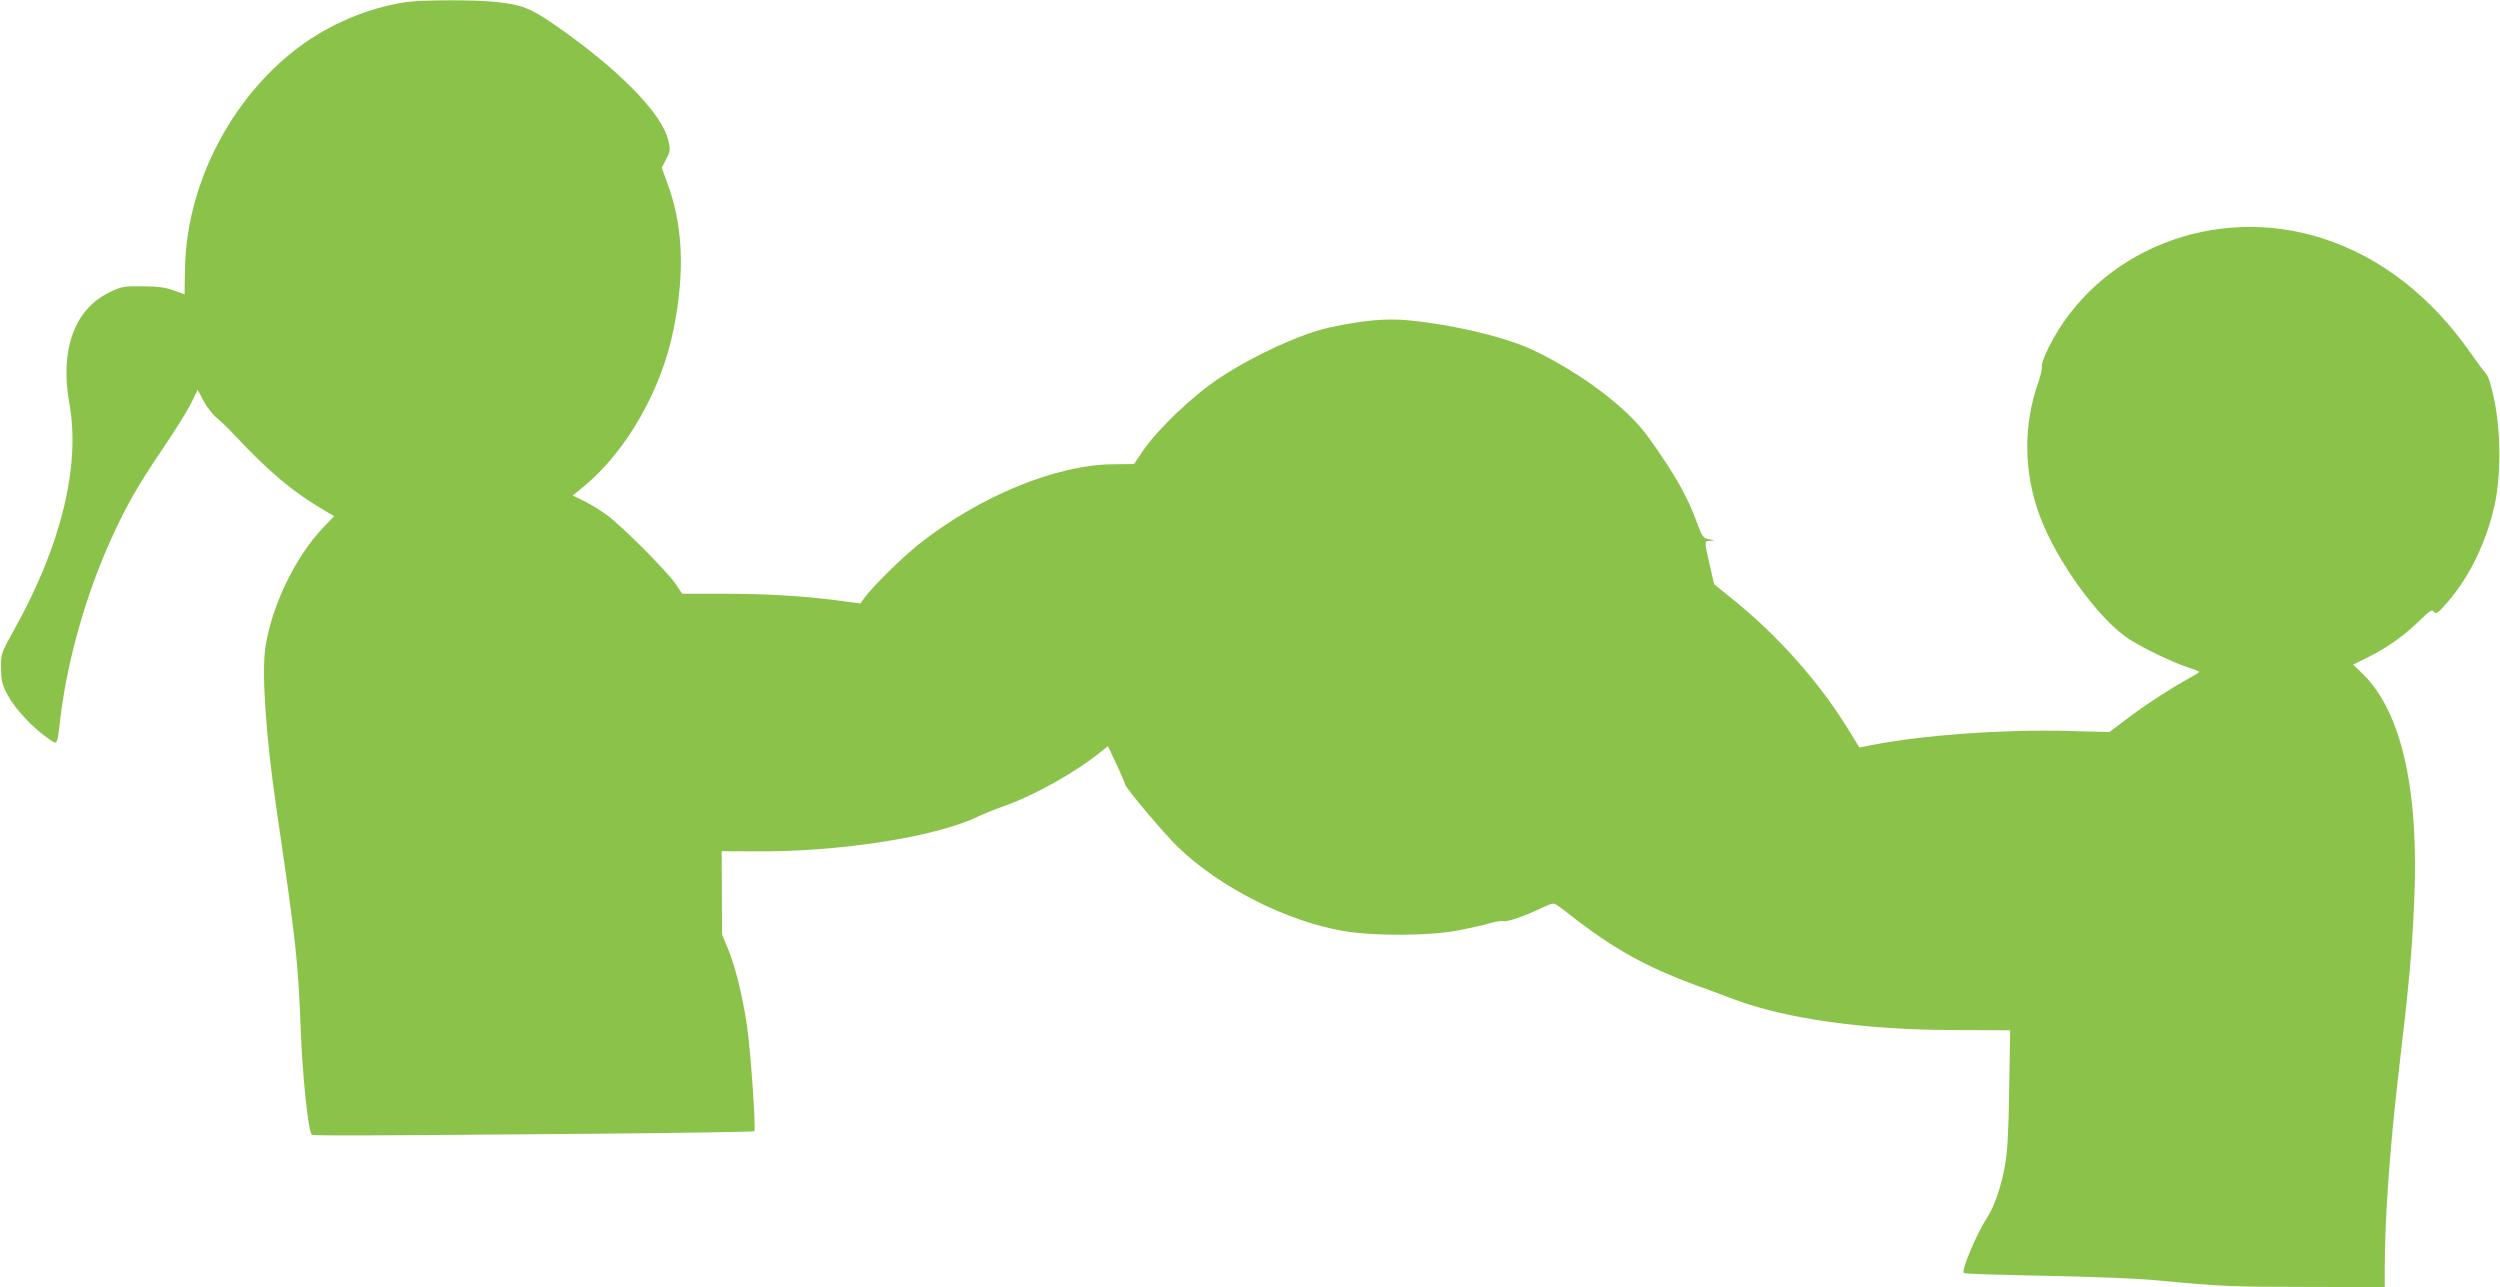
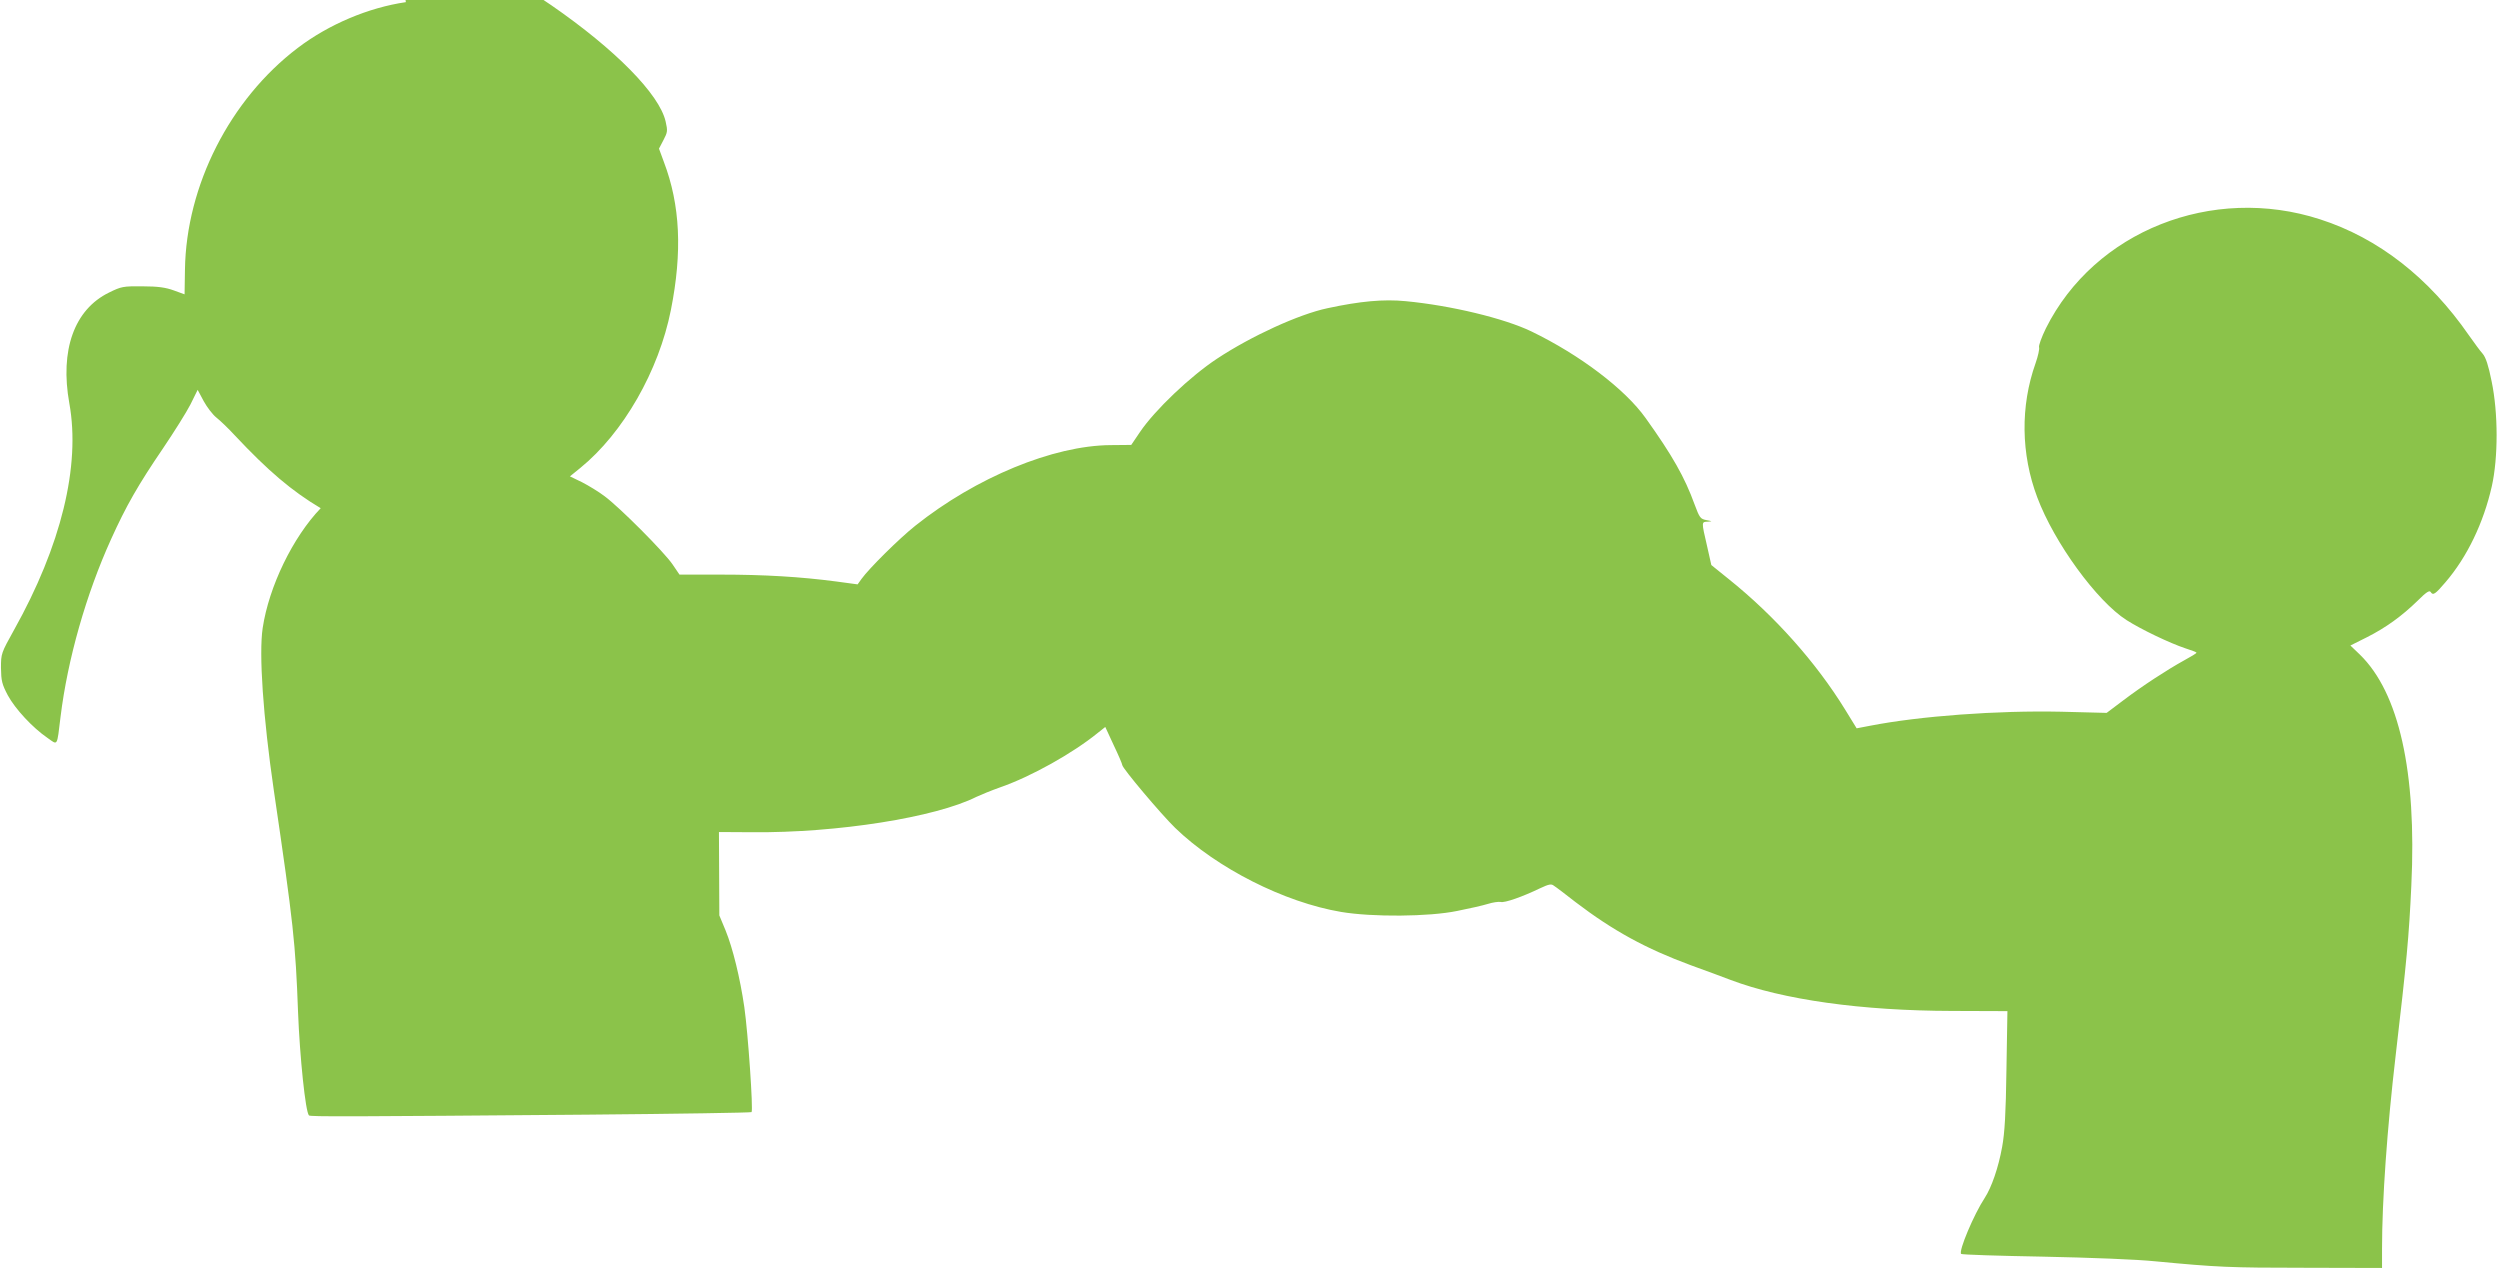
<svg xmlns="http://www.w3.org/2000/svg" version="1.0" width="1280pt" height="659pt" viewBox="0 0 1280 659" preserveAspectRatio="xMidYMid meet">
  <g transform="translate(0,659) scale(0.1,-0.1)" fill="#8bc34a" stroke="none">
-     <path d="M2078 6579 c-192 -28 -395 -114 -553 -234 -347 -263 -572 -705 -578 -1136 l-2 -126 -55 20 c-41 15 -81 21 -160 21 -100 1 -109 -1 -172 -32 -178 -87 -252 -295 -203 -567 58 -321 -42 -729 -283 -1160 -66 -119 -67 -121 -67 -195 1 -66 5 -83 35 -140 38 -70 127 -166 203 -218 54 -38 48 -48 67 108 36 294 131 628 259 910 77 170 138 277 266 465 56 83 119 183 140 224 l37 75 31 -58 c17 -31 46 -69 65 -84 19 -15 62 -56 95 -92 170 -181 291 -284 439 -372 l69 -41 -55 -57 c-143 -149 -265 -401 -297 -613 -20 -133 2 -454 57 -832 101 -687 111 -782 124 -1135 9 -230 38 -512 56 -529 6 -7 213 -6 1429 4 457 4 833 10 837 13 9 10 -18 404 -37 537 -22 151 -59 302 -96 393 l-32 77 -1 213 -1 214 170 -1 c436 -4 939 76 1148 181 21 10 77 33 125 50 155 54 368 173 496 277 l39 31 43 -93 c24 -50 44 -97 44 -102 0 -16 199 -252 271 -322 213 -206 559 -381 849 -430 160 -27 450 -25 595 5 61 12 131 28 157 36 25 8 55 12 65 10 20 -6 113 27 202 70 45 21 58 24 71 13 10 -6 60 -44 111 -84 193 -147 360 -238 590 -323 74 -27 165 -60 203 -75 270 -102 671 -158 1135 -159 l283 -1 -5 -300 c-3 -224 -9 -324 -22 -395 -19 -106 -54 -207 -89 -261 -56 -85 -135 -273 -121 -287 4 -4 192 -10 418 -14 243 -5 480 -14 577 -24 317 -30 378 -33 768 -33 l392 -1 0 98 c0 248 26 616 70 992 56 480 68 607 80 868 28 582 -63 988 -264 1183 l-48 46 84 42 c97 49 179 108 261 188 43 43 60 54 66 44 12 -19 23 -12 75 49 112 130 196 306 238 492 33 147 33 376 -1 538 -16 81 -30 122 -45 140 -13 14 -44 57 -71 95 -204 295 -464 498 -762 594 -552 179 -1155 -60 -1404 -558 -22 -45 -38 -89 -35 -97 3 -8 -5 -45 -18 -82 -78 -219 -75 -465 9 -687 87 -232 305 -531 457 -628 77 -49 222 -118 300 -144 32 -10 58 -20 58 -23 0 -3 -28 -20 -63 -39 -87 -48 -213 -130 -312 -205 l-85 -64 -233 6 c-326 7 -723 -22 -979 -72 l-68 -13 -59 96 c-149 242 -361 480 -597 669 l-88 71 -22 98 c-29 125 -29 123 4 124 25 2 24 2 -7 8 -31 6 -35 11 -61 81 -50 138 -114 251 -250 441 -106 149 -337 324 -585 444 -139 67 -412 133 -644 155 -113 11 -233 0 -400 -36 -147 -31 -391 -143 -565 -258 -137 -90 -320 -264 -396 -377 l-44 -65 -106 -1 c-293 -2 -689 -165 -1000 -413 -84 -67 -237 -219 -275 -272 l-20 -28 -111 15 c-183 24 -367 35 -590 35 l-211 0 -36 53 c-44 64 -270 291 -347 348 -30 23 -83 55 -116 72 l-62 30 53 43 c220 179 402 497 464 809 59 297 48 537 -36 758 l-25 68 23 44 c21 40 22 47 11 95 -32 140 -258 369 -585 595 -122 84 -167 101 -297 115 -118 12 -379 11 -462 -1z" />
+     <path d="M2078 6579 c-192 -28 -395 -114 -553 -234 -347 -263 -572 -705 -578 -1136 l-2 -126 -55 20 c-41 15 -81 21 -160 21 -100 1 -109 -1 -172 -32 -178 -87 -252 -295 -203 -567 58 -321 -42 -729 -283 -1160 -66 -119 -67 -121 -67 -195 1 -66 5 -83 35 -140 38 -70 127 -166 203 -218 54 -38 48 -48 67 108 36 294 131 628 259 910 77 170 138 277 266 465 56 83 119 183 140 224 l37 75 31 -58 c17 -31 46 -69 65 -84 19 -15 62 -56 95 -92 170 -181 291 -284 439 -372 c-143 -149 -265 -401 -297 -613 -20 -133 2 -454 57 -832 101 -687 111 -782 124 -1135 9 -230 38 -512 56 -529 6 -7 213 -6 1429 4 457 4 833 10 837 13 9 10 -18 404 -37 537 -22 151 -59 302 -96 393 l-32 77 -1 213 -1 214 170 -1 c436 -4 939 76 1148 181 21 10 77 33 125 50 155 54 368 173 496 277 l39 31 43 -93 c24 -50 44 -97 44 -102 0 -16 199 -252 271 -322 213 -206 559 -381 849 -430 160 -27 450 -25 595 5 61 12 131 28 157 36 25 8 55 12 65 10 20 -6 113 27 202 70 45 21 58 24 71 13 10 -6 60 -44 111 -84 193 -147 360 -238 590 -323 74 -27 165 -60 203 -75 270 -102 671 -158 1135 -159 l283 -1 -5 -300 c-3 -224 -9 -324 -22 -395 -19 -106 -54 -207 -89 -261 -56 -85 -135 -273 -121 -287 4 -4 192 -10 418 -14 243 -5 480 -14 577 -24 317 -30 378 -33 768 -33 l392 -1 0 98 c0 248 26 616 70 992 56 480 68 607 80 868 28 582 -63 988 -264 1183 l-48 46 84 42 c97 49 179 108 261 188 43 43 60 54 66 44 12 -19 23 -12 75 49 112 130 196 306 238 492 33 147 33 376 -1 538 -16 81 -30 122 -45 140 -13 14 -44 57 -71 95 -204 295 -464 498 -762 594 -552 179 -1155 -60 -1404 -558 -22 -45 -38 -89 -35 -97 3 -8 -5 -45 -18 -82 -78 -219 -75 -465 9 -687 87 -232 305 -531 457 -628 77 -49 222 -118 300 -144 32 -10 58 -20 58 -23 0 -3 -28 -20 -63 -39 -87 -48 -213 -130 -312 -205 l-85 -64 -233 6 c-326 7 -723 -22 -979 -72 l-68 -13 -59 96 c-149 242 -361 480 -597 669 l-88 71 -22 98 c-29 125 -29 123 4 124 25 2 24 2 -7 8 -31 6 -35 11 -61 81 -50 138 -114 251 -250 441 -106 149 -337 324 -585 444 -139 67 -412 133 -644 155 -113 11 -233 0 -400 -36 -147 -31 -391 -143 -565 -258 -137 -90 -320 -264 -396 -377 l-44 -65 -106 -1 c-293 -2 -689 -165 -1000 -413 -84 -67 -237 -219 -275 -272 l-20 -28 -111 15 c-183 24 -367 35 -590 35 l-211 0 -36 53 c-44 64 -270 291 -347 348 -30 23 -83 55 -116 72 l-62 30 53 43 c220 179 402 497 464 809 59 297 48 537 -36 758 l-25 68 23 44 c21 40 22 47 11 95 -32 140 -258 369 -585 595 -122 84 -167 101 -297 115 -118 12 -379 11 -462 -1z" />
  </g>
</svg>